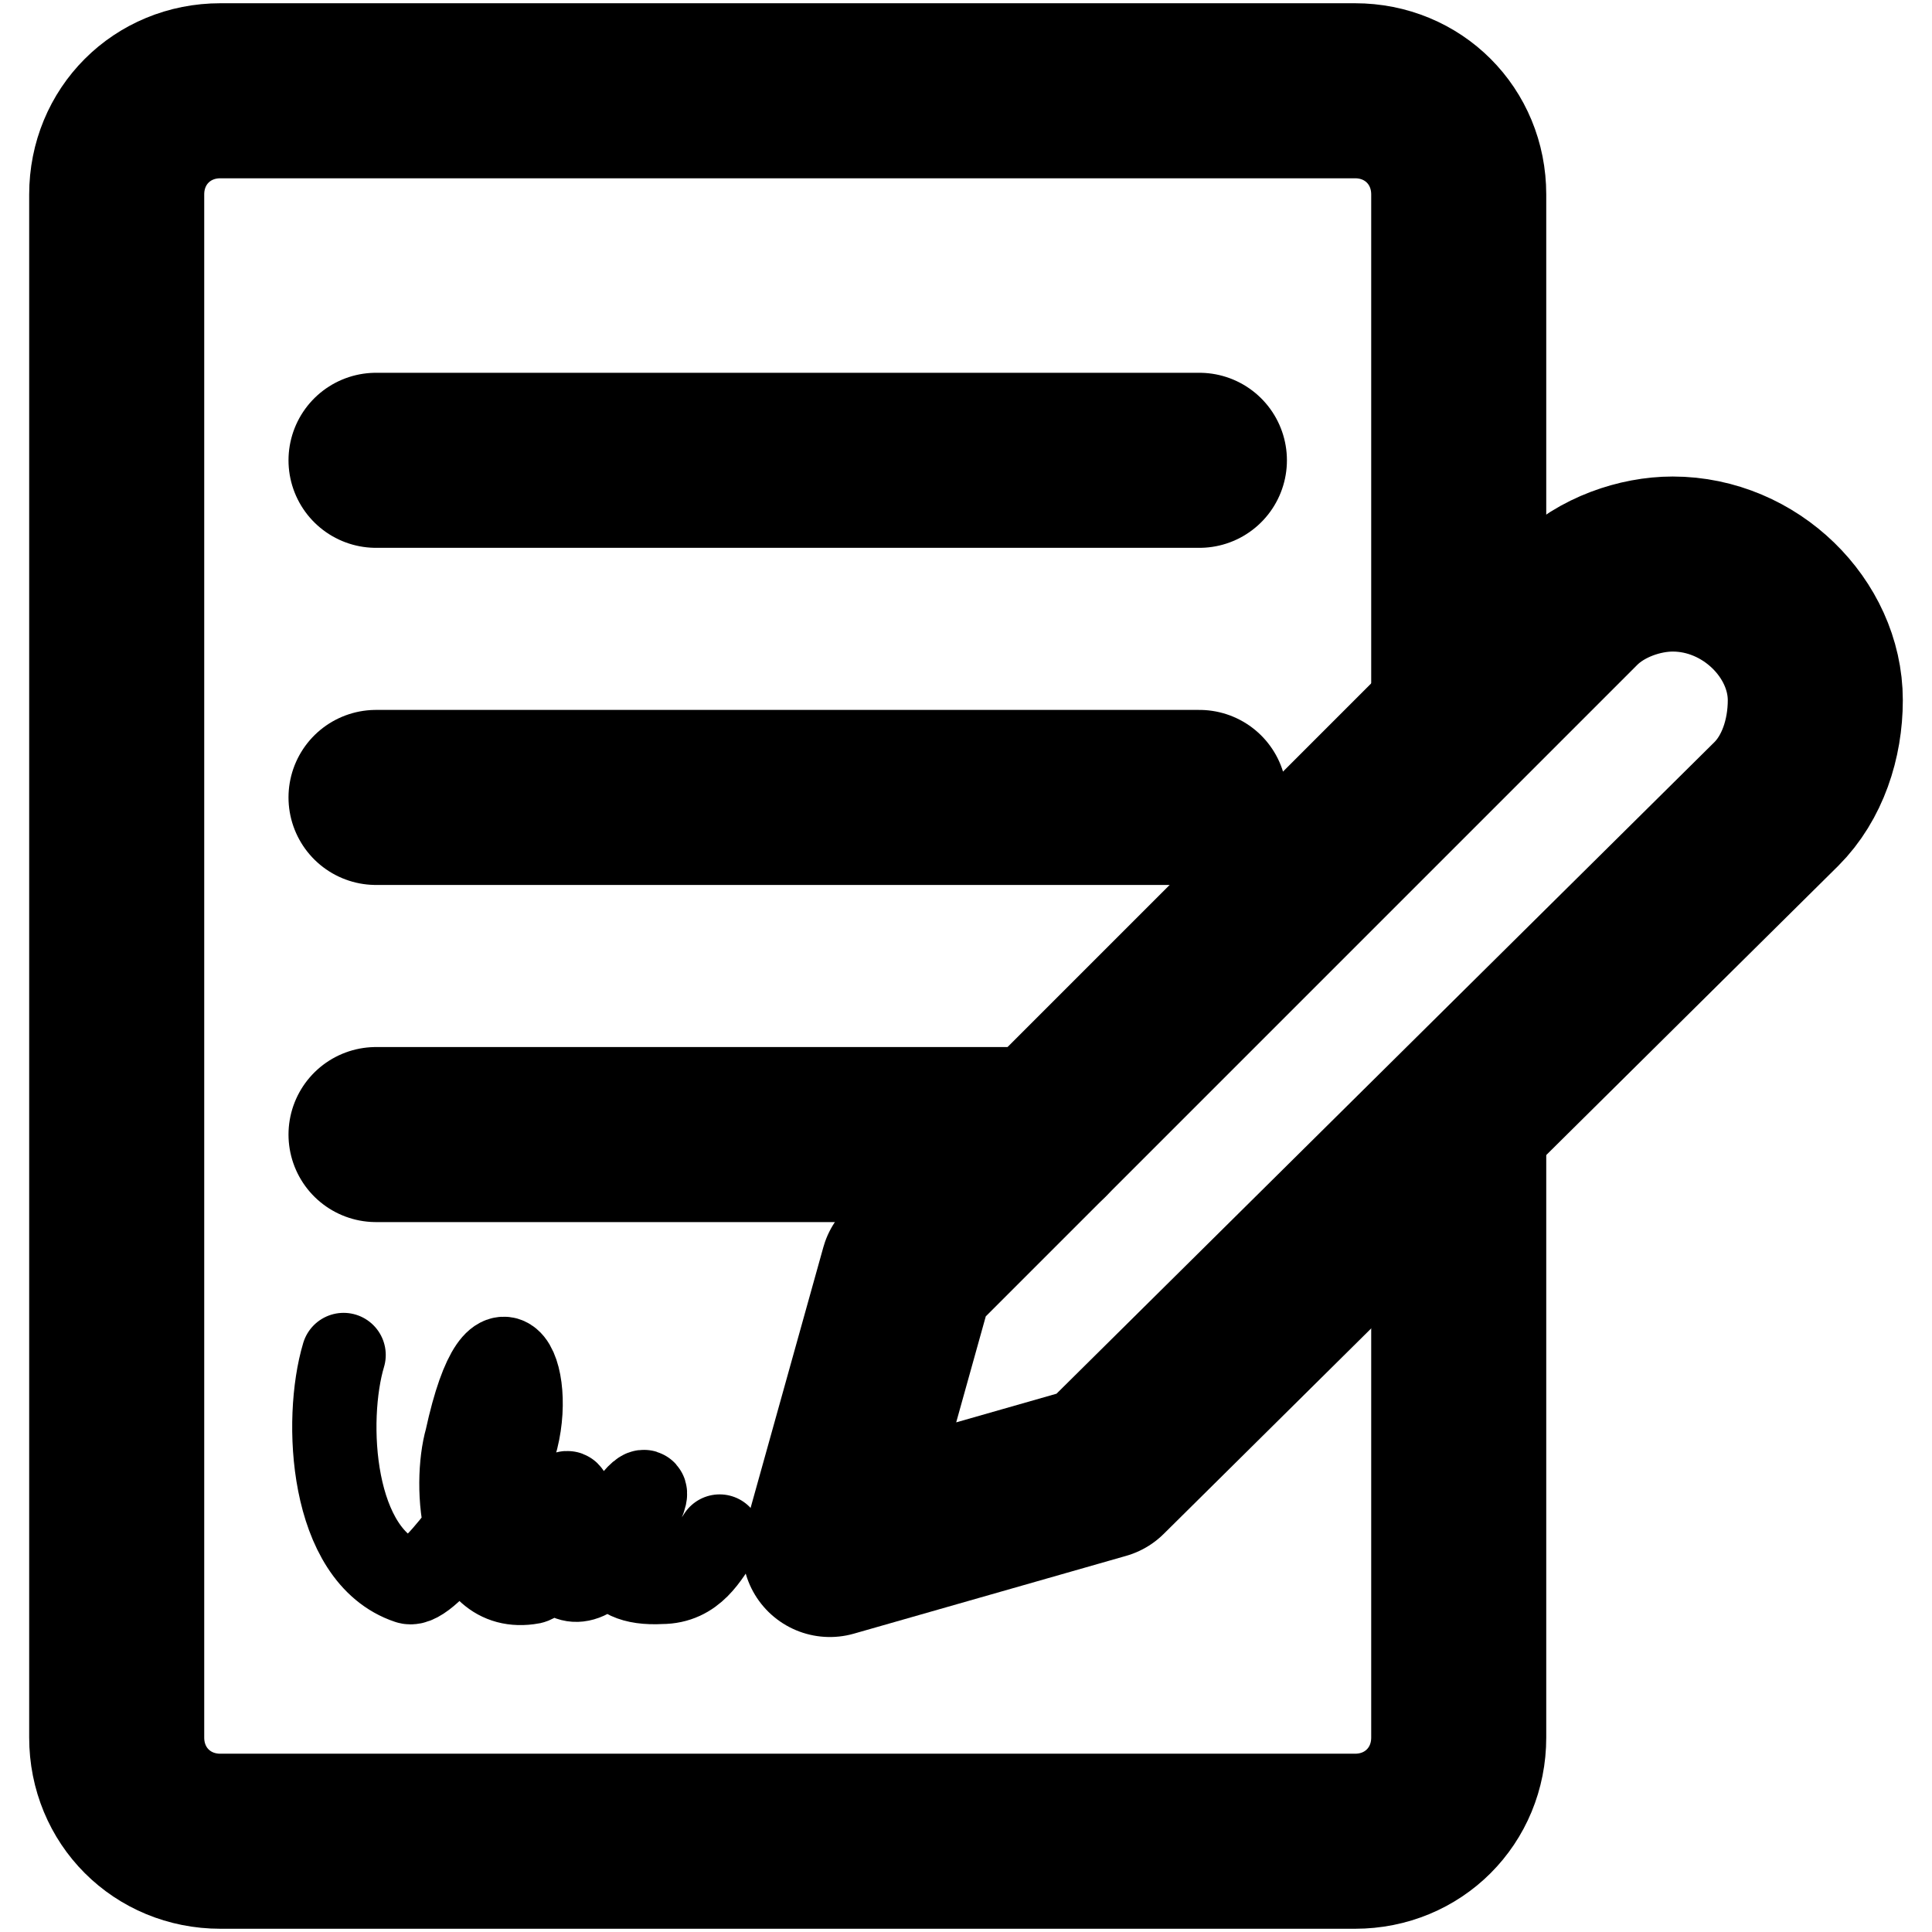
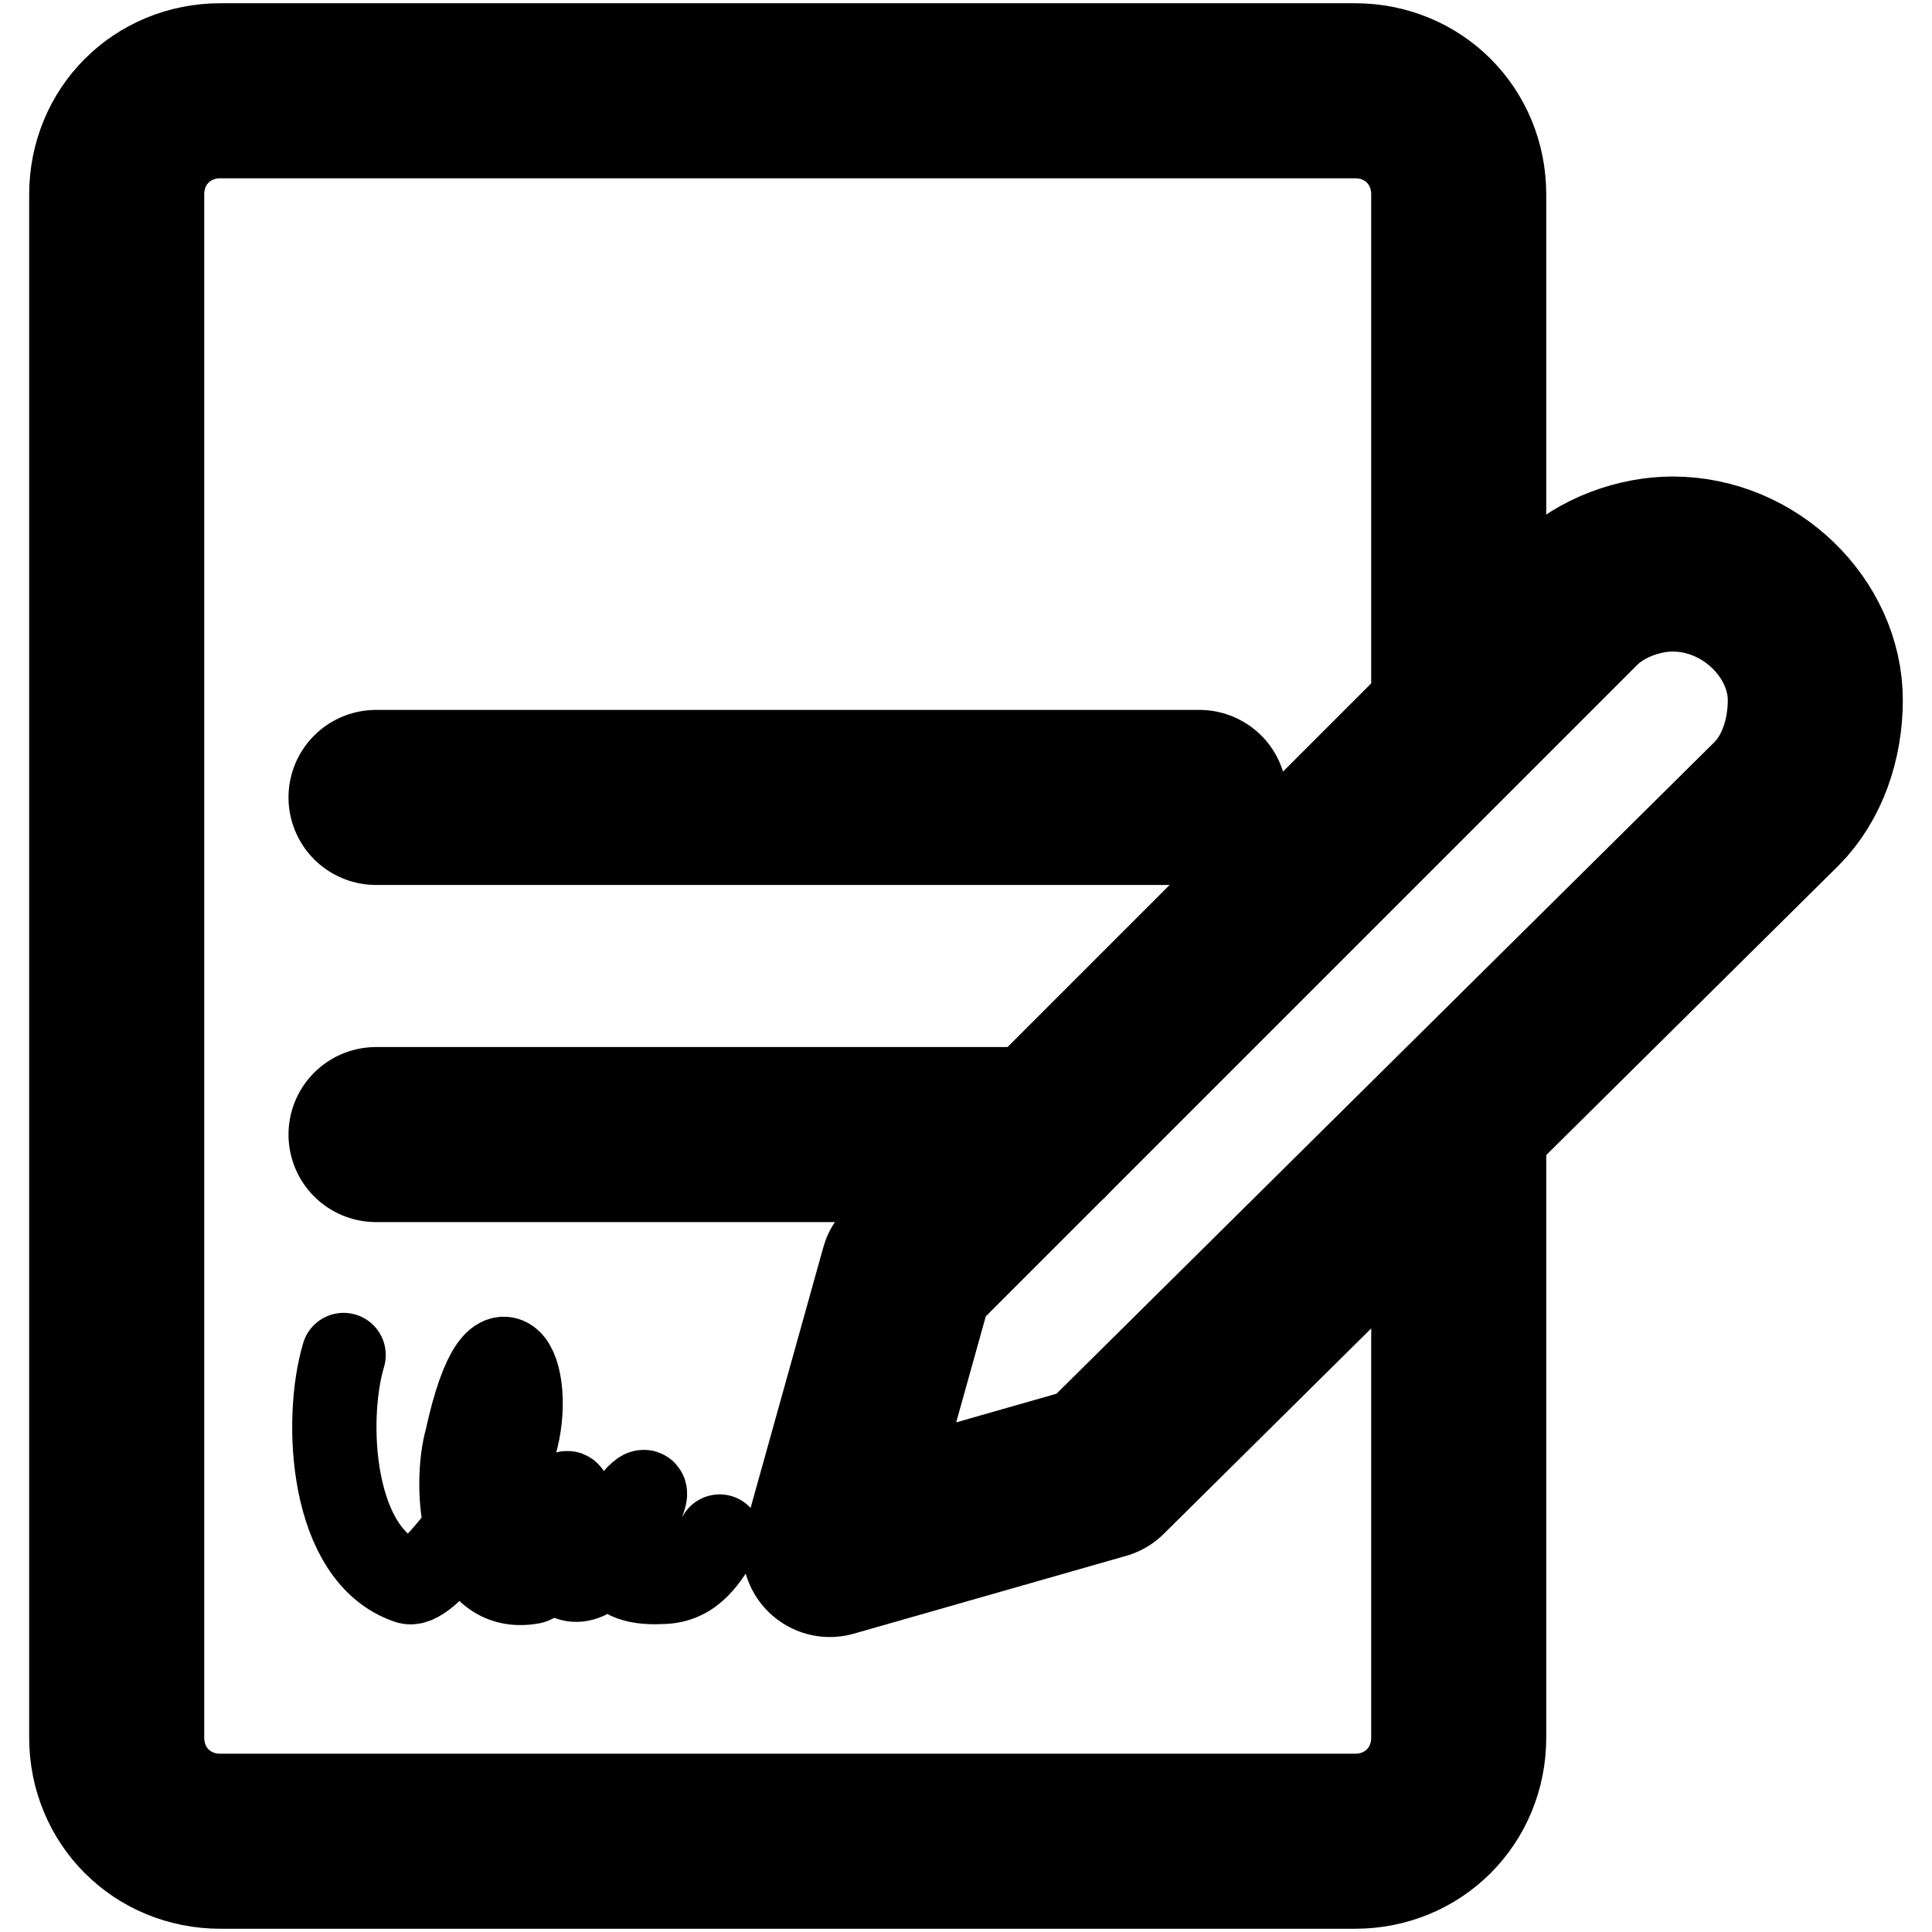
<svg xmlns="http://www.w3.org/2000/svg" xml:space="preserve" width="69px" height="69px" version="1.1" style="shape-rendering:geometricPrecision; text-rendering:geometricPrecision; image-rendering:optimizeQuality; fill-rule:evenodd; clip-rule:evenodd" viewBox="0 0 298 298">
  <defs>
    <style type="text/css">
   
    .str2 {stroke:black;stroke-width:27;stroke-miterlimit:2.613}
    .str0 {stroke:black;stroke-width:13;stroke-linecap:round;stroke-miterlimit:2.613}
    .str3 {stroke:black;stroke-width:27;stroke-linecap:round;stroke-miterlimit:2.613}
    .str1 {stroke:black;stroke-width:27;stroke-linecap:round;stroke-linejoin:round;stroke-miterlimit:2.613}
    .fil0 {fill:none}
   
  </style>
  </defs>
  <g id="Capa_x0020_1">
    <rect class="fil0" width="298" height="298" />
    <g id="_1760979692336">
      <path class="fil0 str0" d="M53 209c-3,10 -2,31 10,35 3,1 13,-13 16,-20 4,-11 -2,-25 -7,-2 -2,7 -1,24 10,22 4,-1 9,-22 3,-10 -2,5 3,19 13,0 7,-13 -14,11 4,10 5,0 7,-4 9,-7" />
      <path class="fil0 str1" d="M243 93c4,-4 10,-6 15,-6 12,0 22,10 22,21 0,6 -2,12 -6,16l-104 103 -42 12 12 -43 103 -103z" />
      <path class="fil0 str2" d="M225 167l0 101c0,9 -7,16 -16,16l-175 0c-9,0 -16,-7 -16,-16l0 -238c0,-9 7,-16 16,-16l175 0c9,0 16,7 16,16l0 76" />
-       <line class="fil0 str3" x1="58" y1="71" x2="185" y2="71" />
      <line class="fil0 str3" x1="58" y1="123" x2="185" y2="123" />
      <line class="fil0 str3" x1="58" y1="175" x2="161" y2="175" />
    </g>
  </g>
</svg>